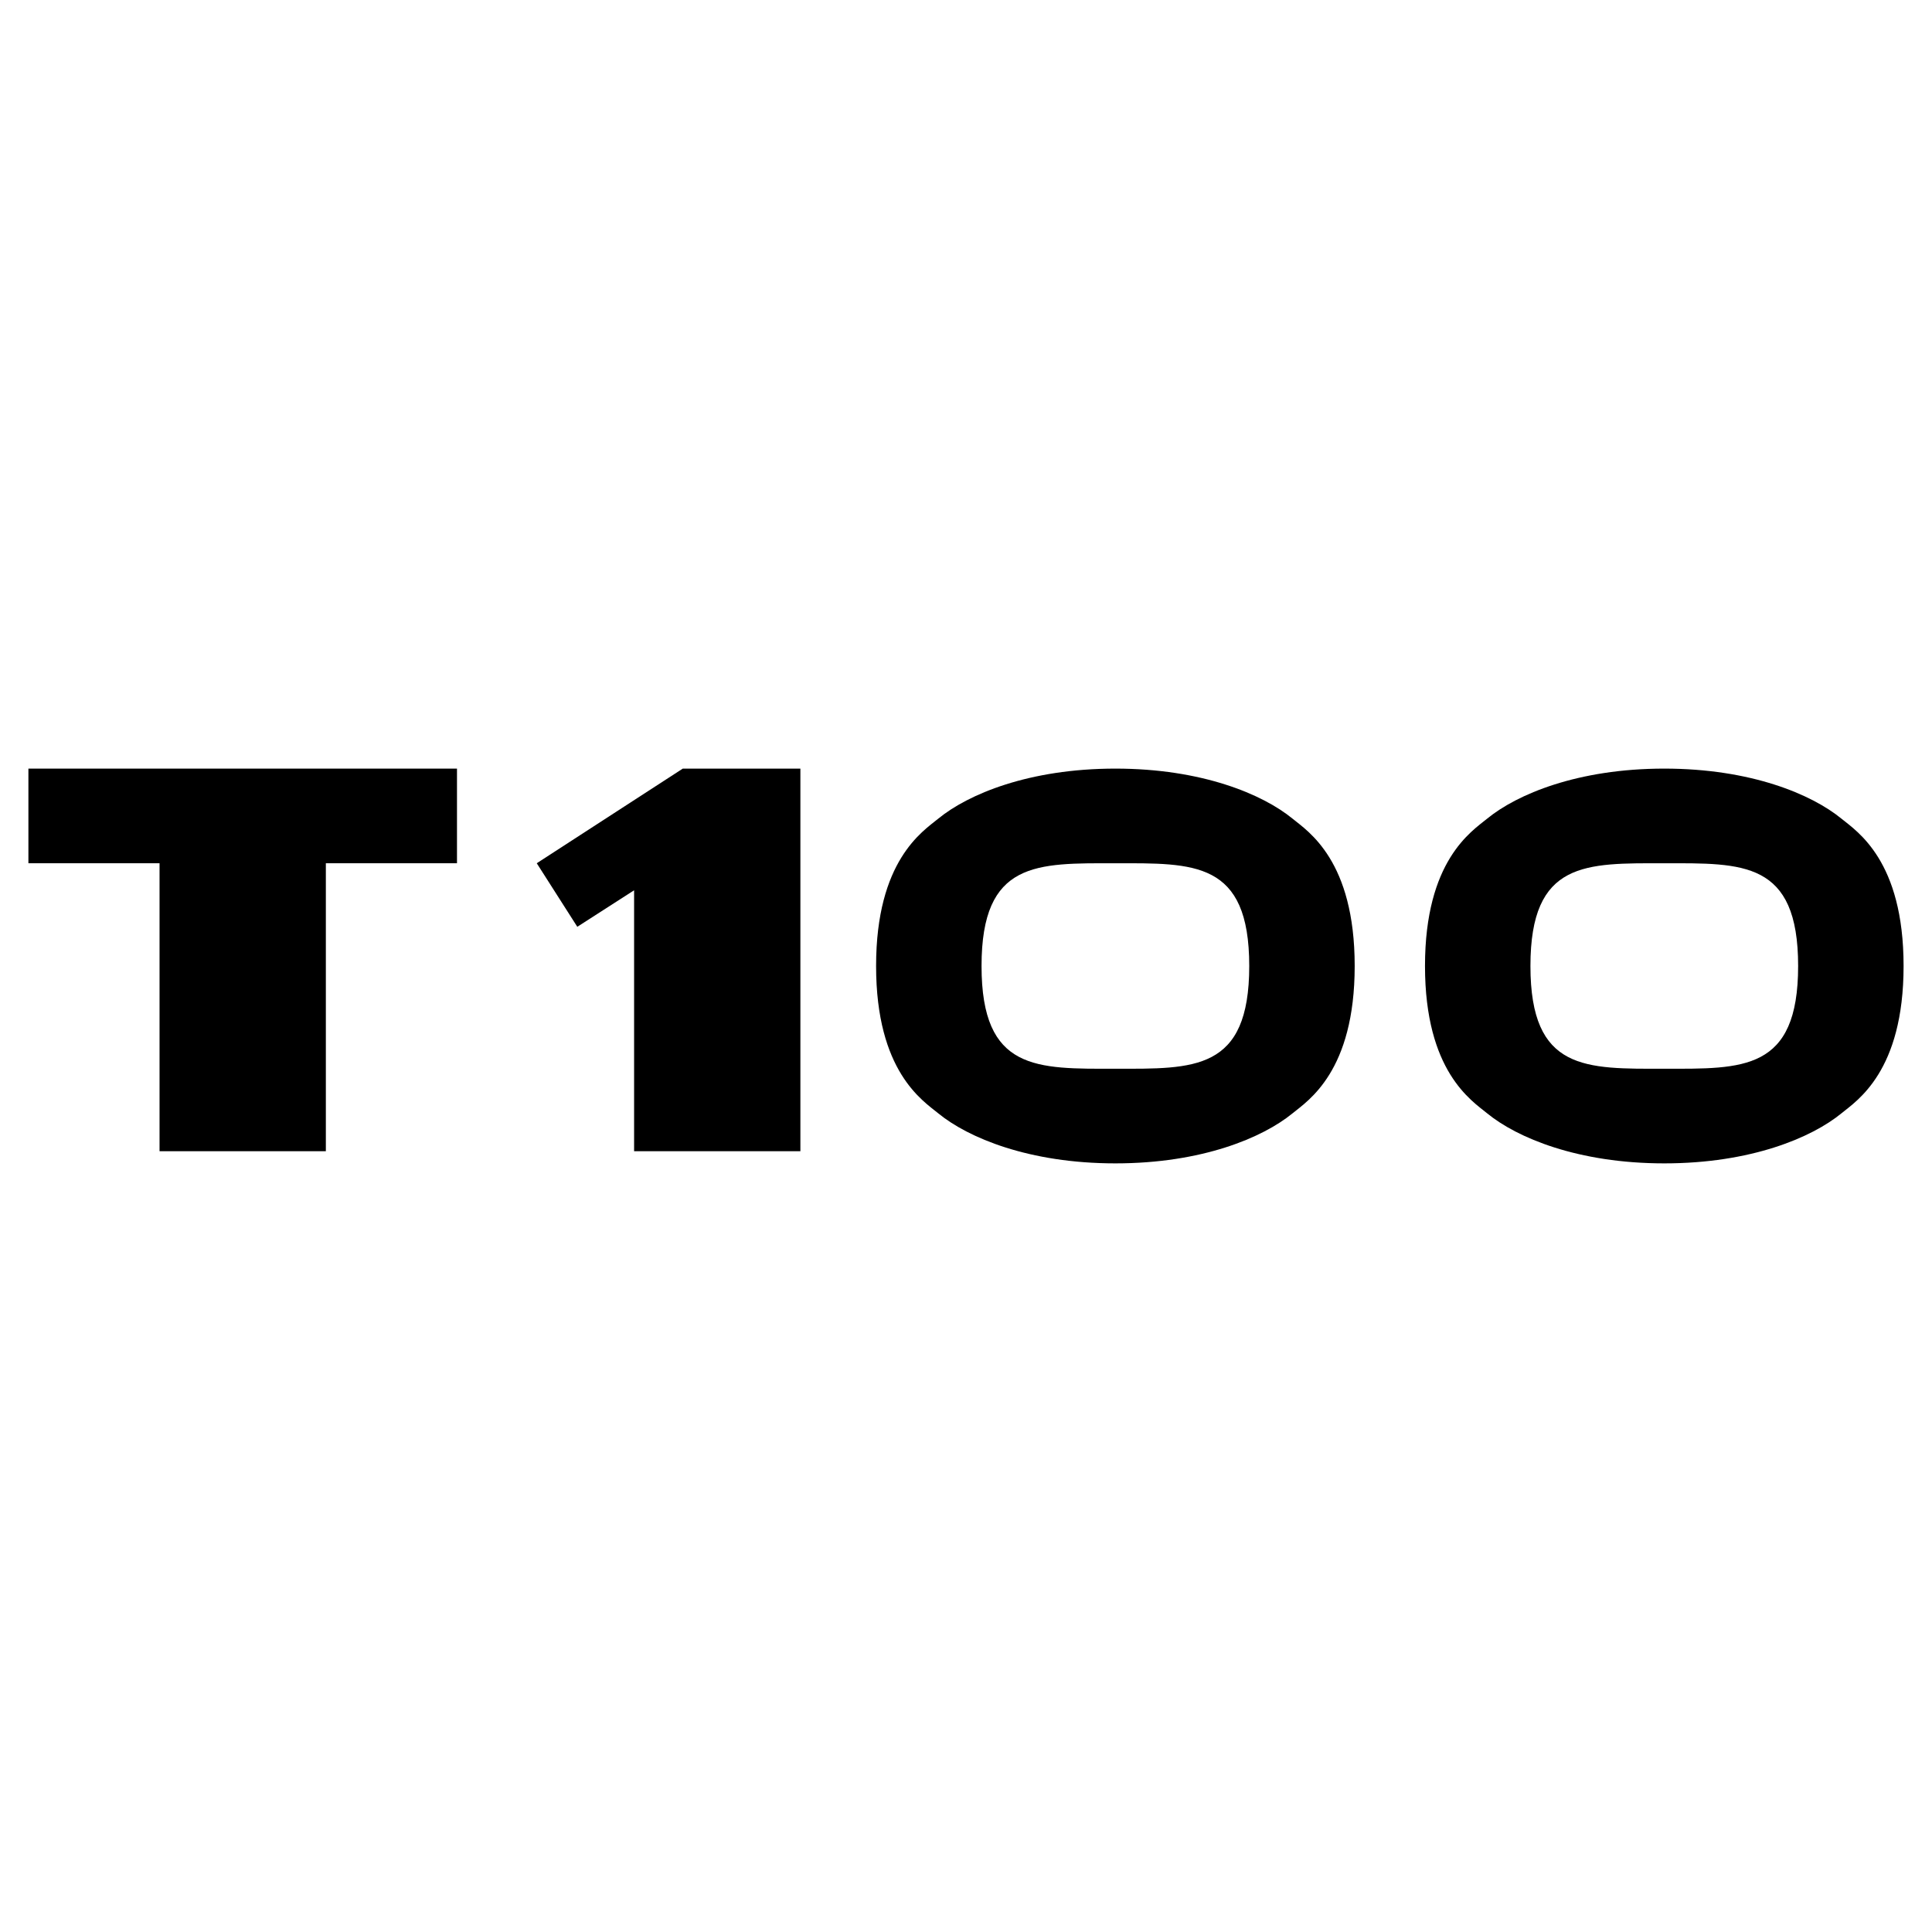
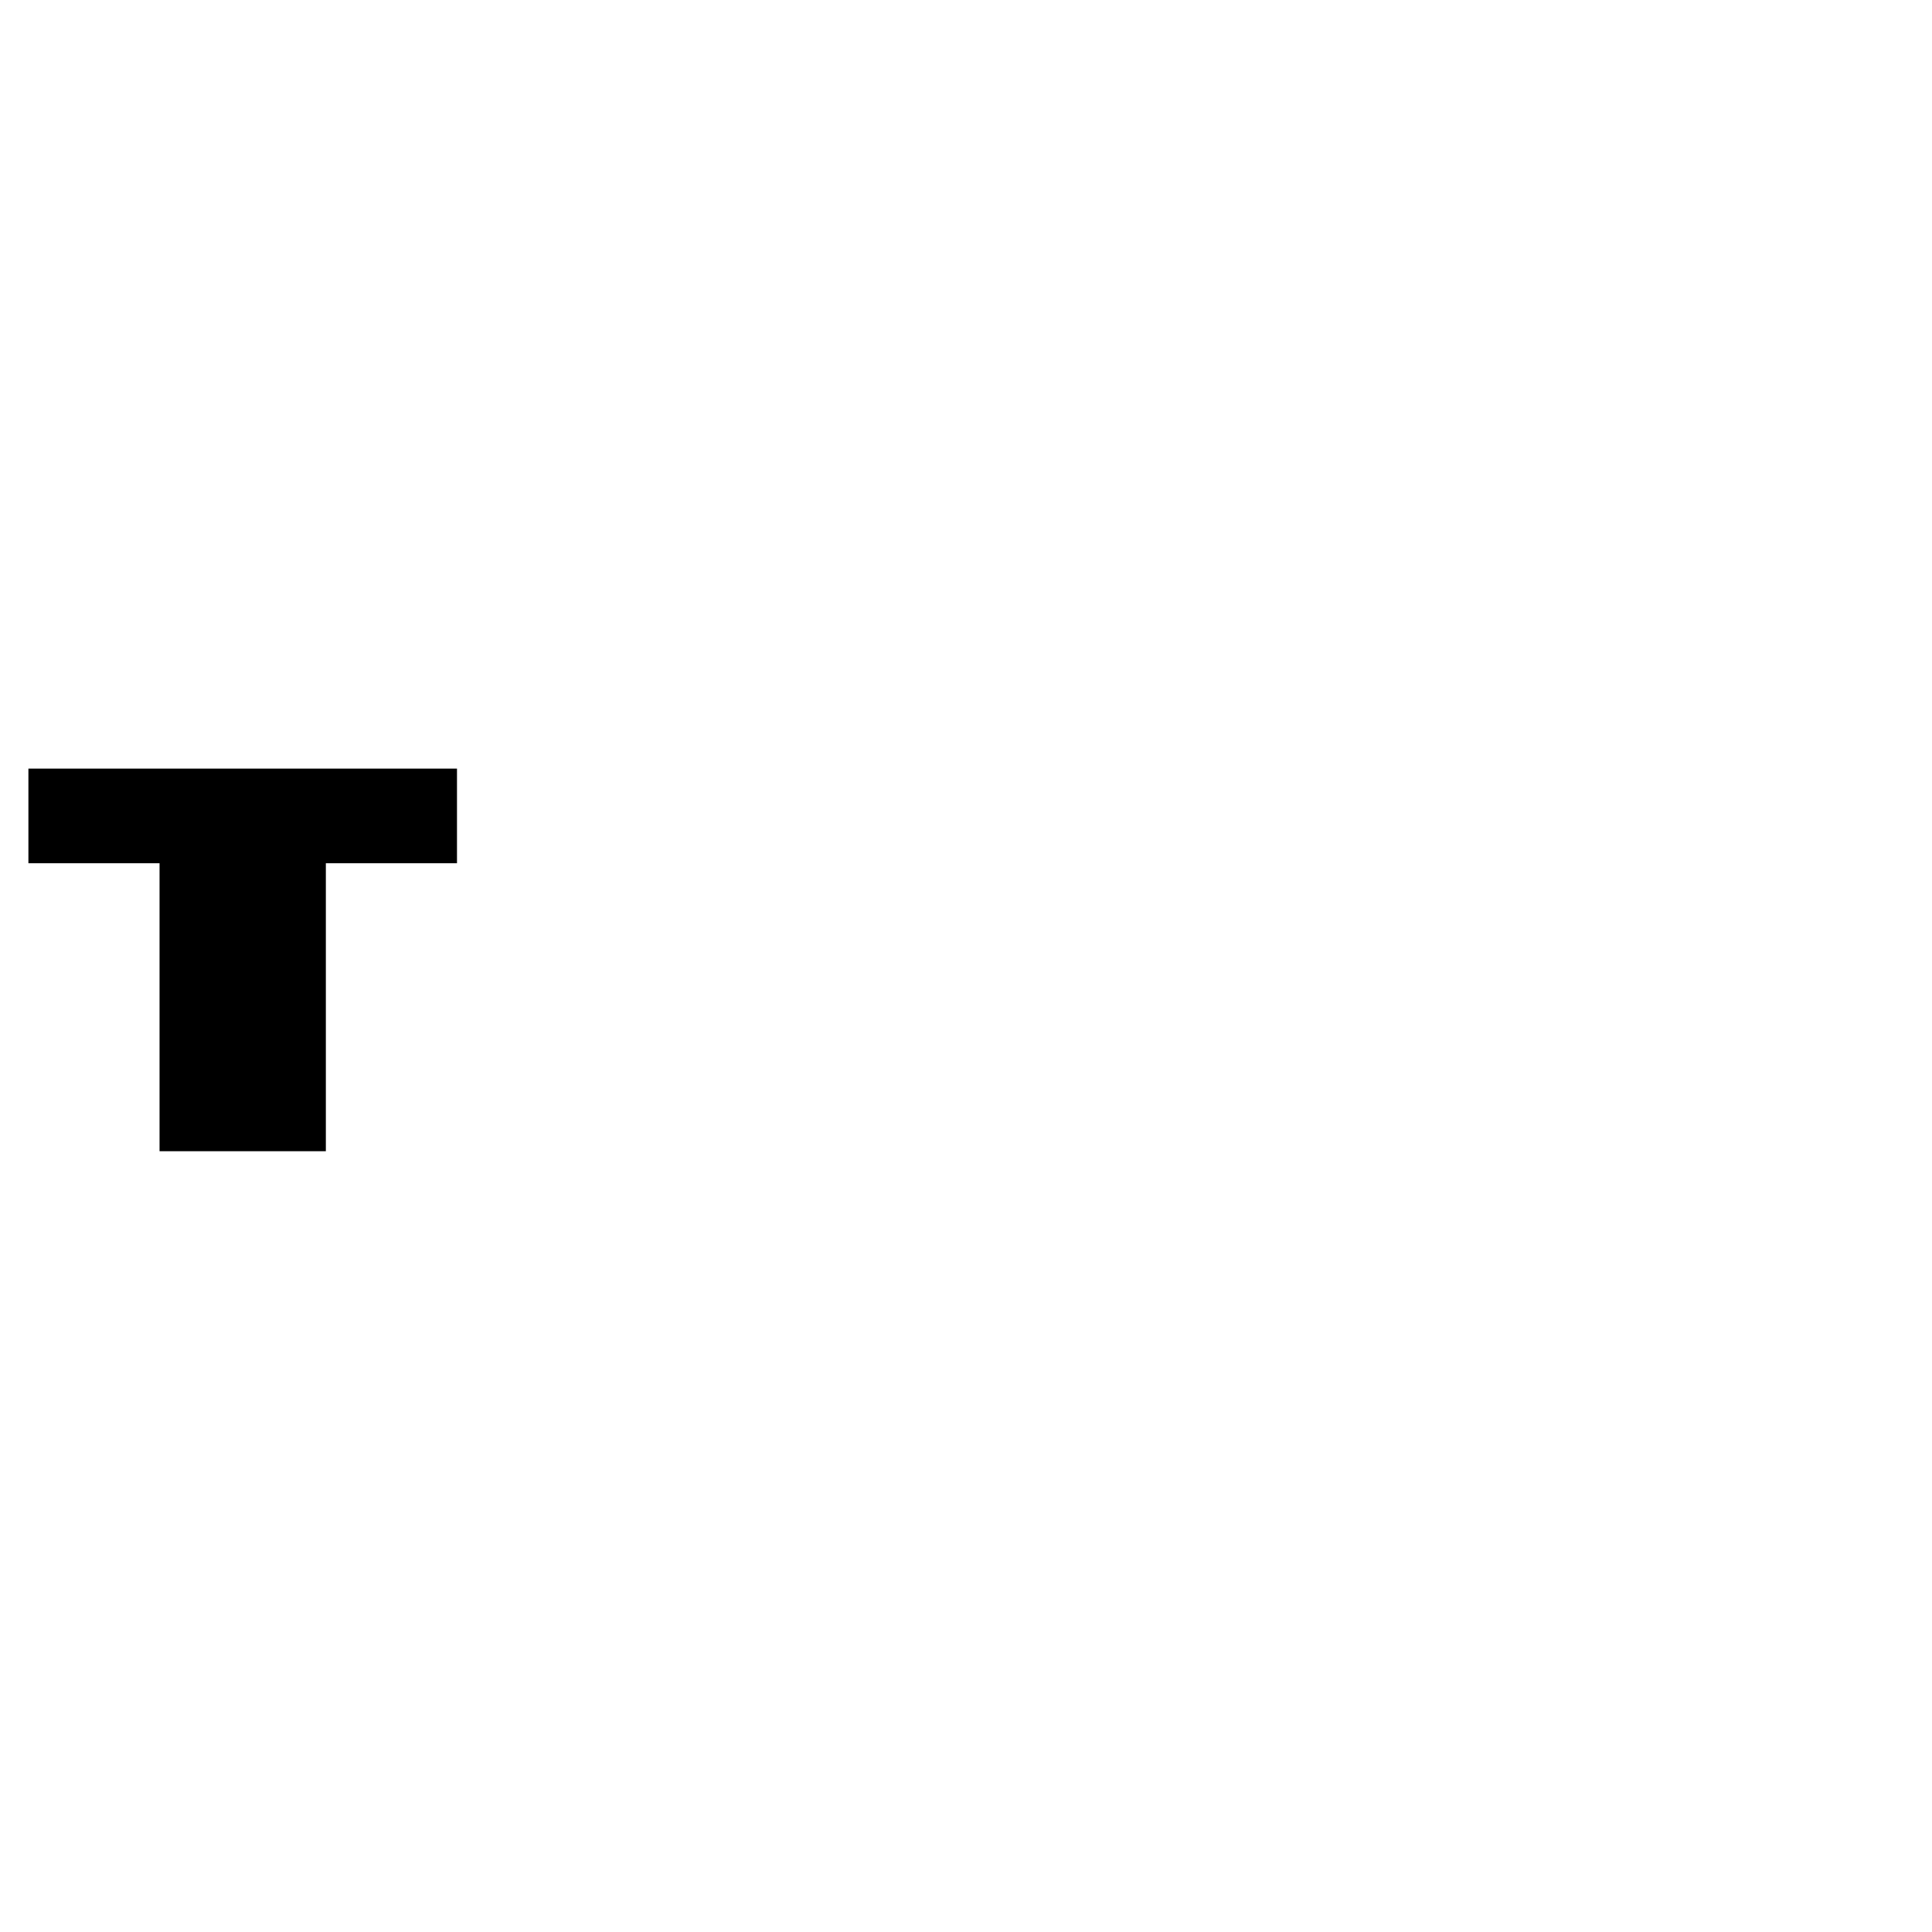
<svg xmlns="http://www.w3.org/2000/svg" version="1.0" id="Layer_1" x="0px" y="0px" width="192.756px" height="192.756px" viewBox="0 0 192.756 192.756" enable-background="new 0 0 192.756 192.756" xml:space="preserve">
  <g>
    <polygon fill-rule="evenodd" clip-rule="evenodd" fill="#FFFFFF" points="0,0 192.756,0 192.756,192.756 0,192.756 0,0  " />
-     <polygon fill-rule="evenodd" clip-rule="evenodd" points="53.552,86.126 57.598,92.466 63.264,88.824 63.264,114.857    79.855,114.857 79.855,76.685 68.12,76.685 53.552,86.126  " />
    <polygon fill-rule="evenodd" clip-rule="evenodd" points="45.594,76.685 45.594,86.126 32.51,86.126 32.51,114.857 15.918,114.857    15.918,86.126 2.834,86.126 2.834,76.685 45.594,76.685  " />
-     <path fill-rule="evenodd" clip-rule="evenodd" d="M124.637,96.378c0-10.521-5.531-10.251-13.354-10.251s-13.354-0.27-13.354,10.251   c0,10.521,5.53,10.251,13.354,10.251S124.637,106.898,124.637,96.378h10.521c0,10.521-4.653,13.433-6.205,14.702   c-2.968,2.428-9.037,4.99-17.671,4.99c-8.632,0-14.702-2.562-17.669-4.99c-1.552-1.27-6.205-4.182-6.205-14.702   c0-10.521,4.653-13.433,6.205-14.703c2.968-2.428,9.038-4.991,17.669-4.991c8.634,0,14.703,2.562,17.671,4.991   c1.552,1.27,6.205,4.182,6.205,14.703H124.637L124.637,96.378z" />
-     <path fill-rule="evenodd" clip-rule="evenodd" d="M179.4,96.378c0-10.521-5.531-10.251-13.354-10.251s-13.354-0.27-13.354,10.251   c0,10.521,5.53,10.251,13.354,10.251S179.4,106.898,179.4,96.378h10.521c0,10.521-4.653,13.433-6.204,14.702   c-2.968,2.428-9.038,4.99-17.671,4.99c-8.632,0-14.702-2.562-17.67-4.99c-1.551-1.27-6.204-4.182-6.204-14.702   c0-10.521,4.653-13.433,6.204-14.703c2.968-2.428,9.038-4.991,17.67-4.991c8.633,0,14.703,2.562,17.671,4.991   c1.551,1.27,6.204,4.182,6.204,14.703H179.4L179.4,96.378z" />
  </g>
</svg>